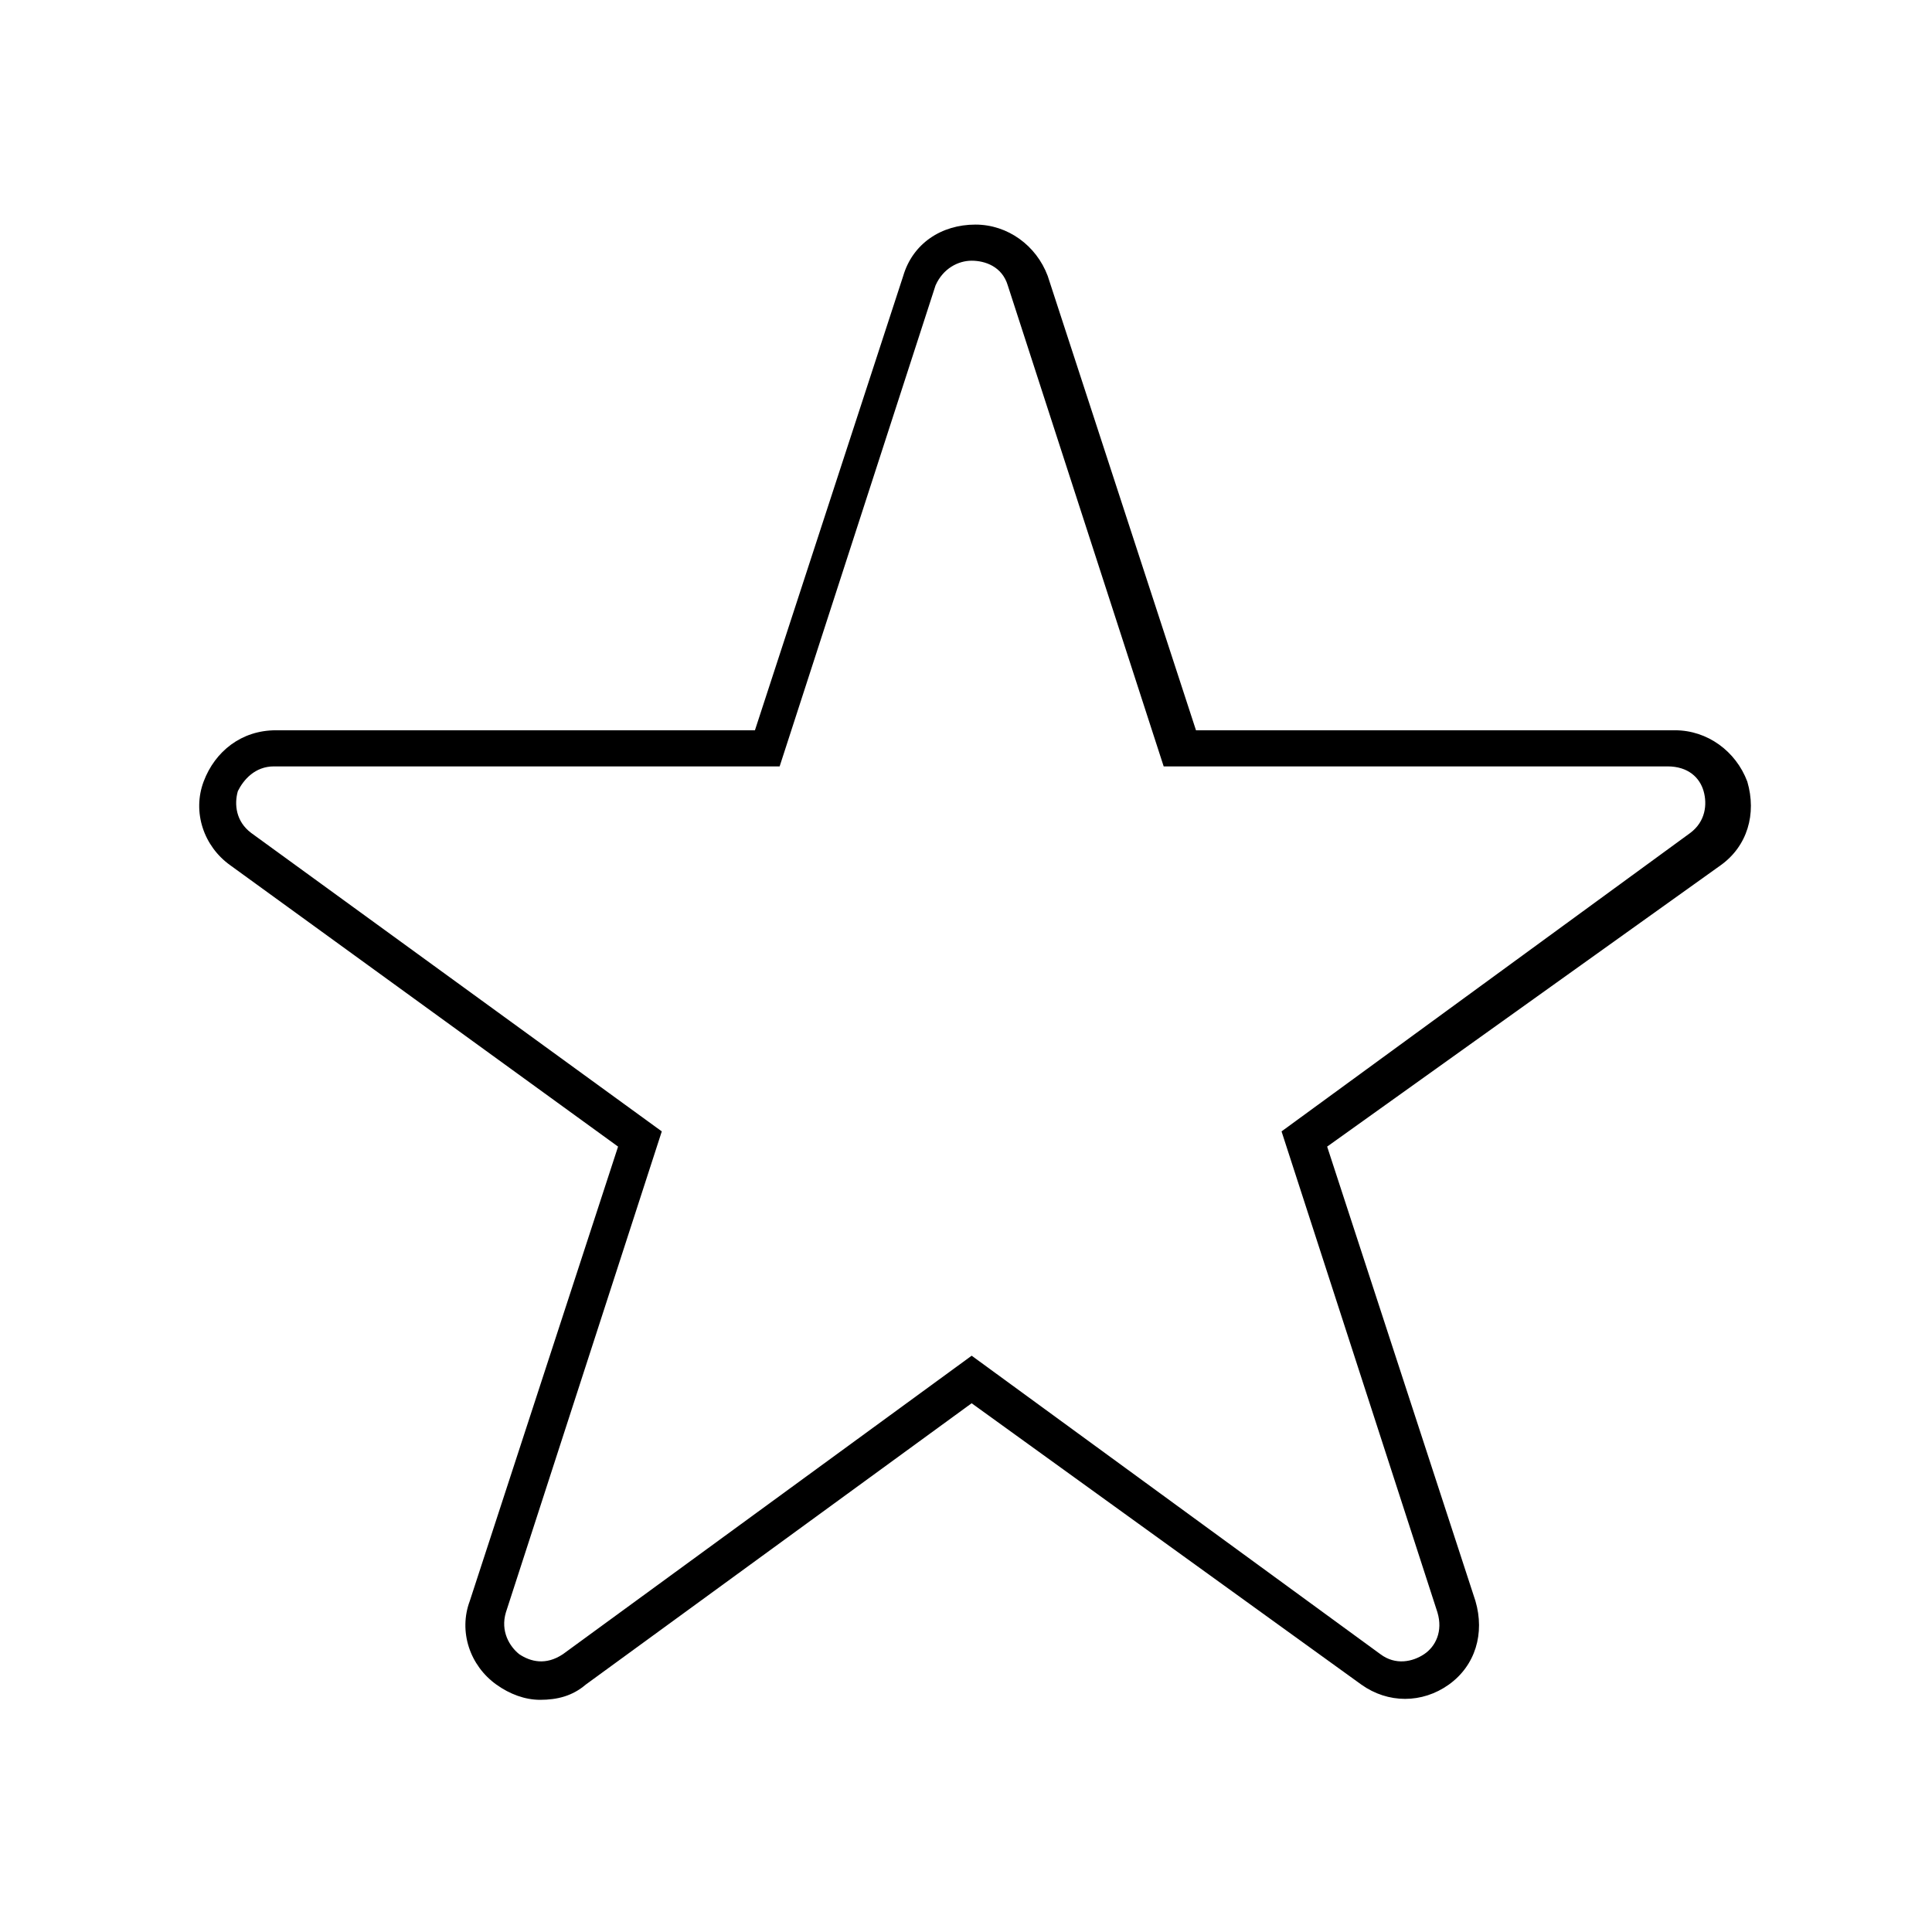
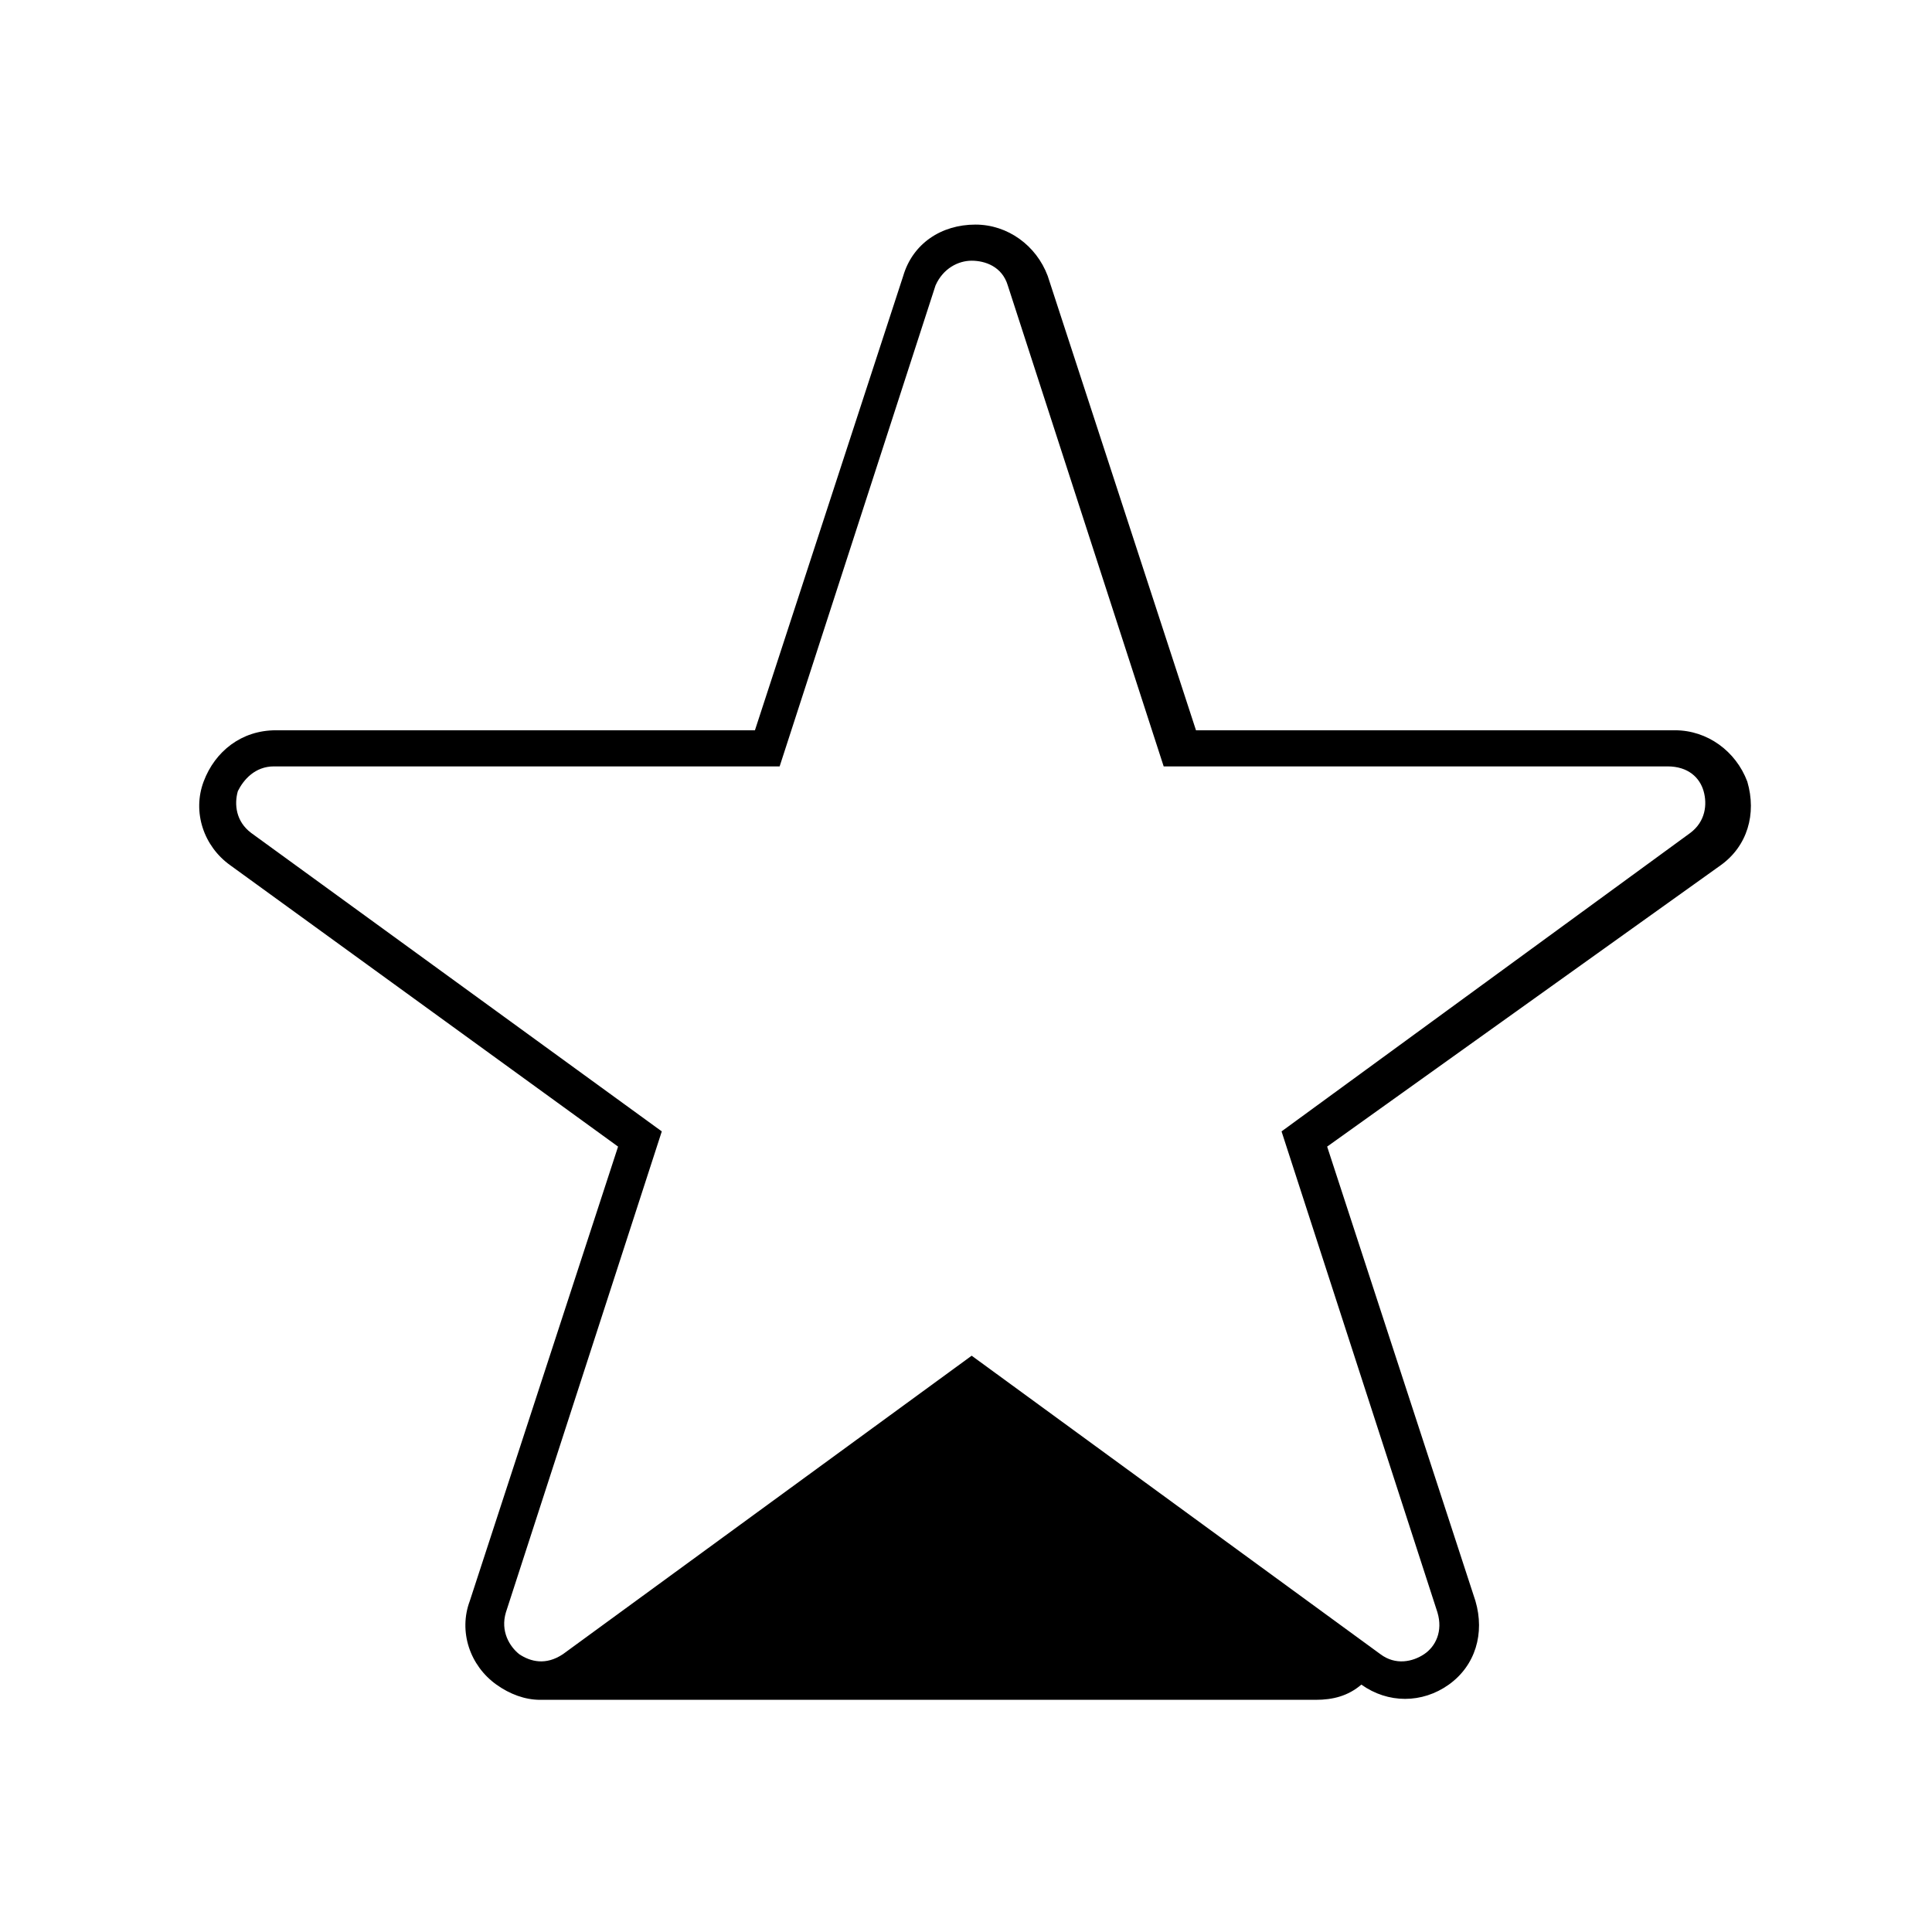
<svg xmlns="http://www.w3.org/2000/svg" fill="#000000" width="800px" height="800px" version="1.1" viewBox="144 144 512 512">
-   <path d="m287.14 594.47c-4.031 0-8.062-1.512-11.586-4.031-7.055-5.039-10.078-14.105-7.055-22.168l39.297-120.41-102.78-74.562c-7.055-5.039-10.078-14.105-7.055-22.168s10.078-13.602 19.145-13.602h126.96l39.297-120.41c2.519-8.566 10.078-13.602 19.145-13.602 8.566 0 16.121 5.543 19.145 13.602l39.297 120.41h126.96c8.566 0 16.121 5.543 19.145 13.602 2.519 8.566 0 17.129-7.055 22.168l-104.29 74.562 39.297 120.41c2.519 8.566 0 17.129-7.055 22.168-7.055 5.039-16.121 5.039-23.176 0l-103.28-74.562-102.27 74.562c-3.527 3.023-7.559 4.031-12.094 4.031zm-70.531-247.37c-5.039 0-8.062 3.527-9.574 6.551-1.008 3.527-0.504 8.062 3.527 11.082l108.82 79.098-41.312 127.46c-1.512 5.039 1.008 9.07 3.527 11.082 3.023 2.016 7.055 3.023 11.586 0l108.32-79.098 108.32 79.098c4.031 3.023 8.566 2.016 11.586 0 3.023-2.016 5.039-6.047 3.527-11.082l-41.312-127.46 108.32-79.098c4.031-3.023 4.535-7.559 3.527-11.082-1.008-3.527-4.031-6.551-9.574-6.551h-133.51l-41.312-127.46c-1.512-5.039-6.047-6.551-9.574-6.551-3.527 0-7.559 2.016-9.574 6.551l-41.312 127.46z" />
+   <path d="m287.14 594.47c-4.031 0-8.062-1.512-11.586-4.031-7.055-5.039-10.078-14.105-7.055-22.168l39.297-120.41-102.78-74.562c-7.055-5.039-10.078-14.105-7.055-22.168s10.078-13.602 19.145-13.602h126.96l39.297-120.41c2.519-8.566 10.078-13.602 19.145-13.602 8.566 0 16.121 5.543 19.145 13.602l39.297 120.41h126.96c8.566 0 16.121 5.543 19.145 13.602 2.519 8.566 0 17.129-7.055 22.168l-104.29 74.562 39.297 120.41c2.519 8.566 0 17.129-7.055 22.168-7.055 5.039-16.121 5.039-23.176 0c-3.527 3.023-7.559 4.031-12.094 4.031zm-70.531-247.37c-5.039 0-8.062 3.527-9.574 6.551-1.008 3.527-0.504 8.062 3.527 11.082l108.82 79.098-41.312 127.46c-1.512 5.039 1.008 9.07 3.527 11.082 3.023 2.016 7.055 3.023 11.586 0l108.32-79.098 108.32 79.098c4.031 3.023 8.566 2.016 11.586 0 3.023-2.016 5.039-6.047 3.527-11.082l-41.312-127.46 108.32-79.098c4.031-3.023 4.535-7.559 3.527-11.082-1.008-3.527-4.031-6.551-9.574-6.551h-133.51l-41.312-127.46c-1.512-5.039-6.047-6.551-9.574-6.551-3.527 0-7.559 2.016-9.574 6.551l-41.312 127.46z" />
</svg>